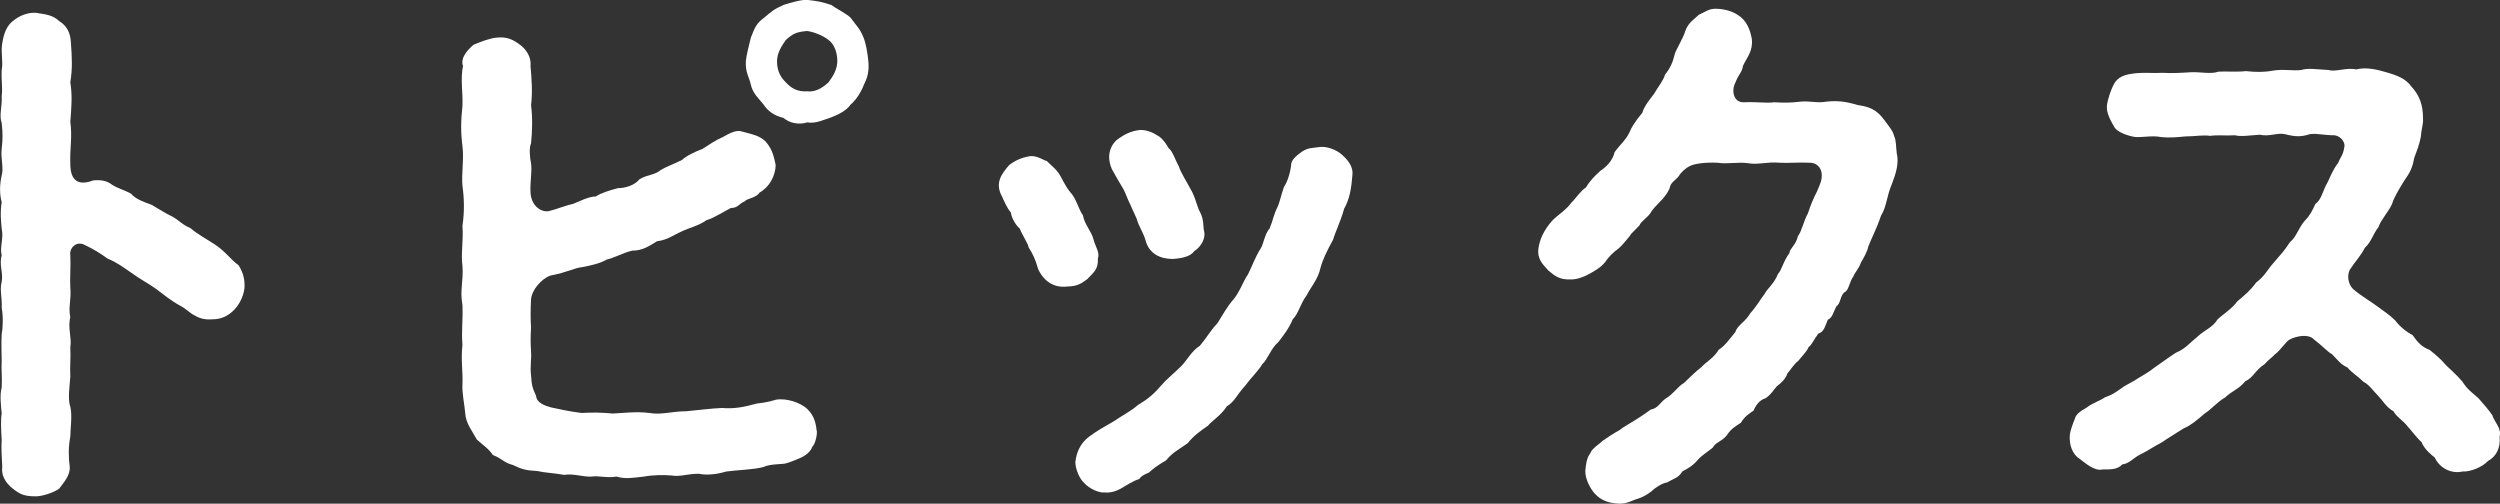
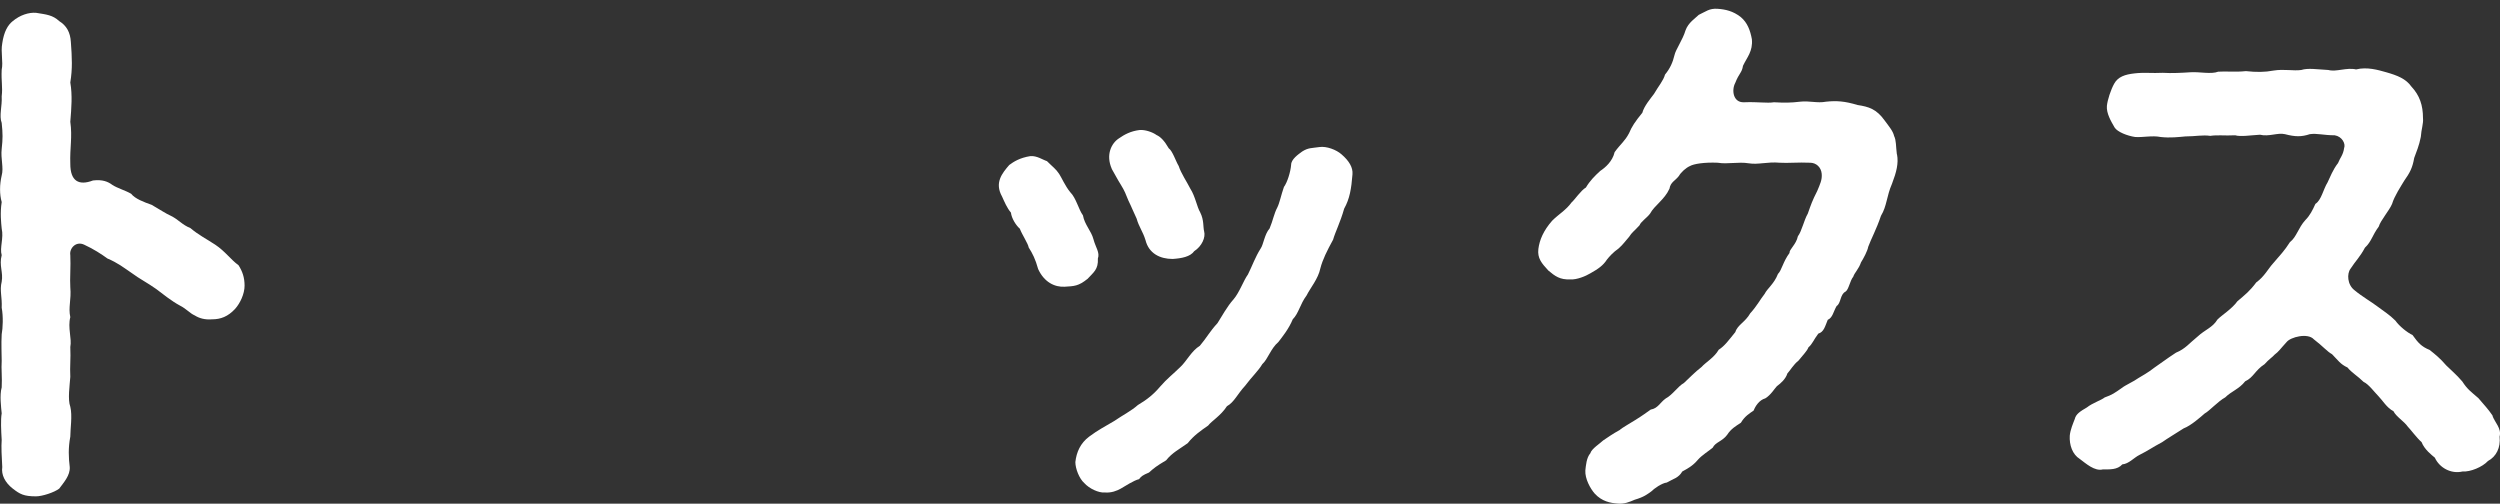
<svg xmlns="http://www.w3.org/2000/svg" id="_レイヤー_1" viewBox="0 0 309.71 62.4">
  <rect x="0" y="0" width="309.71" height="62.4" fill="#333333" stroke="none" />
  <defs>
    <style>.cls-1{fill:#fff;stroke-width:0px;}</style>
  </defs>
  <path class="cls-1" d="m30.3,35.38c0,1.03-.55,2.19-1.17,2.88-.89.96-1.78,1.3-2.88,1.3-.89.07-1.58-.14-2.12-.48-.62-.27-1.03-.82-1.85-1.23-1.03-.55-2.12-1.44-2.95-2.06-.96-.69-2.13-1.3-2.95-1.92-1.1-.75-1.78-1.3-3.08-1.85-.75-.55-1.71-1.17-2.88-1.71-1.03-.48-1.85.48-1.71,1.3.07,1.37-.07,2.95,0,3.98.14,1.58-.27,2.47,0,3.7-.34,1.3.21,2.67,0,3.7.07,1.51-.07,2.33,0,3.7-.07,1.03-.34,2.81,0,3.7.27,1.1,0,2.74,0,3.7-.27,1.44-.21,2.61-.07,3.77.07,1.03-.75,1.92-1.3,2.67-.62.48-2.12.96-2.88.96-1.51,0-1.99-.27-2.88-.96-.96-.75-1.44-1.71-1.3-2.67-.07-1.23-.14-2.54-.07-3.36-.07-1.17-.14-2.47,0-3.29-.07-.75-.27-2.26,0-3.22.07-1.17-.07-2.33,0-3.29,0-.82-.07-2.06,0-3.29.14-.75.21-2.19,0-3.29.07-1.3-.27-2.12,0-3.22.21-1.17-.34-1.99,0-3.29-.27-.89.27-2.13,0-3.29-.07-.75-.21-1.92,0-3.29-.27-.96-.27-2.12,0-3.29.27-.96-.14-2.06,0-3.29.14-1.3.14-1.85,0-3.22-.34-.89.07-2.06,0-3.29.14-1.17-.07-1.85,0-3.29.21-1.03-.14-2.13.07-3.29.21-1.44.69-2.26,1.3-2.74.89-.75,1.99-1.1,2.88-1.03,1.3.21,2.06.27,2.88,1.03.89.55,1.37,1.37,1.44,2.6.14,1.92.21,3.29-.07,5,.27,1.58.14,3.15,0,4.87.27,1.92-.07,3.22,0,5.21,0,2.12,1.03,2.74,2.81,2.06,1.17-.14,1.85.14,2.4.55.62.41,1.64.69,2.33,1.1.48.62,1.58,1.03,2.54,1.37.96.55,1.78,1.1,2.4,1.37.96.48,1.37,1.1,2.4,1.51.96.82,1.92,1.3,3.08,2.06,1.23.82,1.92,1.85,2.88,2.54.48.75.75,1.51.75,2.54Z" />
-   <path class="cls-1" d="m101.19,53.34c.07.55-.21,1.71-.55,1.99-.27.82-1.23,1.3-1.58,1.44-.82.34-1.64.69-2.06.69-.82.07-1.71.07-2.47.41-1.37.34-3.15.34-4.59.55-1.1.34-2.4.48-3.36.27-1.51,0-2.26.41-3.43.21-.89-.07-2.26-.07-3.36.14-1.37.14-2.26.34-3.43,0-1.17.21-2.19-.14-3.09,0-.96.07-2.26-.41-3.36-.21-1.17-.21-2.47-.27-3.36-.48-1.37-.07-1.92-.21-3.02-.75-1.1-.27-1.37-.82-2.47-1.23-.55-.82-1.17-1.17-1.99-1.92-.55-1.03-1.37-1.99-1.44-3.29-.07-.96-.41-2.47-.34-3.56.07-1.58-.21-3.08,0-4.87-.14-1.78.07-2.95,0-4.94-.34-1.85.14-2.95,0-4.87-.21-1.44.14-3.22,0-4.94.27-1.78.21-3.5,0-4.94-.14-1.51.21-3.36,0-4.94-.21-1.65-.21-3.15,0-4.94.07-1.78-.27-3.29.07-5-.34-.89.41-1.85,1.3-2.61.96-.41,2.06-.82,2.88-.89,1.3-.14,2.06.27,2.88.89.69.48,1.44,1.51,1.3,2.61.14,1.51.27,3.29.07,4.87.21,1.64.14,3.29,0,4.73-.27.48-.14,1.92,0,2.47.14,1.17-.14,2.33-.07,3.56.07,1.92,1.58,2.61,2.4,2.33.89-.21,1.78-.62,2.95-.89.69-.27,1.85-.89,2.74-.89.75-.48,1.71-.75,2.74-1.03.89,0,2.06-.34,2.67-1.1,1.03-.62,1.85-.48,2.67-1.17.69-.41,1.37-.62,2.61-1.23.48-.48,1.64-1.03,2.54-1.37.75-.48,1.65-1.1,2.47-1.44.96-.55,1.78-.96,2.47-.69,1.23.34,2.12.48,2.88,1.23.89,1.03,1.03,1.99,1.23,2.88,0,1.37-.82,2.81-1.99,3.43-.41.69-1.51.69-1.85,1.1-.69.27-.82.82-1.71.82-.82.41-2.06,1.23-3.02,1.51-.96.69-2.19.96-3.02,1.37-1.1.48-1.85,1.1-3.09,1.23-1.03.62-1.78,1.17-3.08,1.17-1.17.27-2.19.89-3.15,1.1-.82.48-1.99.75-3.15.96-.82.07-1.71.62-3.84,1.03-1.17.41-2.33,1.85-2.4,2.95-.07,1.3-.07,2.54,0,3.5-.07,1.1-.07,1.99,0,2.95s-.14,1.92,0,2.95c.07,1.3.21,1.65.62,2.54.07.89,1.1,1.23,1.85,1.44,1.23.27,2.19.48,3.77.69,1.51-.07,2.33-.07,3.91.07,1.44-.07,2.81-.27,4.53-.07,1.44.27,2.74-.21,4.52-.21,1.58-.14,2.95-.34,4.46-.41,1.58.14,2.81-.14,4.32-.55.55-.07,1.3-.14,2.4-.48,1.37-.21,2.95.41,3.7,1.03.69.62,1.17,1.37,1.3,2.81Zm5.83-42.85c-.27.82-1.03,1.99-1.65,2.47-.48.75-1.65,1.3-2.4,1.58-.82.27-1.99.82-2.95.62-1.1.34-2.26.07-2.95-.55-1.17-.27-1.99-.89-2.47-1.65-.41-.55-1.37-1.37-1.58-2.47-.27-1.1-.69-1.51-.62-2.95.07-.69.41-2.06.62-2.88.48-1.23.69-1.78,1.65-2.47.89-.75,1.17-1.03,2.4-1.58.69-.21,2.19-.69,2.95-.62,1.23.14,1.71.21,2.95.62.55.41,1.92,1.1,2.4,1.58.75,1.03,1.17,1.37,1.58,2.4.34.75.55,2.19.62,2.95.14,1.3-.14,2.19-.55,2.95Zm-3.29-2.95c0-.96-.34-2.06-1.1-2.6-.69-.55-1.92-1.03-2.67-1.1-1.3.14-1.65.27-2.6,1.1-.41.62-1.1,1.51-1.1,2.67,0,1.3.55,2.06,1.1,2.6.69.75,1.44,1.17,2.6,1.1,1.03.14,1.92-.41,2.67-1.1.62-.82,1.1-1.65,1.1-2.67Z" />
  <path class="cls-1" d="m134.71,34.56c-1.1.89-1.65.89-2.81.96-1.23.07-2.54-.55-3.29-2.19-.34-1.23-.69-1.92-1.17-2.67-.07-.48-.82-1.58-1.1-2.33-.48-.41-1.03-1.3-1.1-1.99-.48-.55-.82-1.37-1.1-1.99-.96-1.71,0-2.88.89-3.91.55-.41,1.3-.89,2.61-1.1.82-.07,1.58.48,2.06.62.75.75,1.1.96,1.51,1.58.28.41.75,1.51,1.37,2.26.75.75,1.03,2.13,1.58,2.88.21,1.17,1.03,1.92,1.3,2.95.27,1.03.82,1.65.55,2.4.07,1.37-.55,1.71-1.3,2.54Zm32.84-12.96c-.14,1.78-.34,3.02-1.03,4.25-.48,1.71-1.1,2.88-1.37,3.84-.75,1.37-1.3,2.47-1.58,3.56-.27,1.3-1.23,2.4-1.71,3.36-.82,1.1-.96,2.19-1.71,2.95-.48,1.17-1.3,2.19-1.78,2.81-.96.82-1.3,2.13-1.99,2.74-.48.82-1.37,1.65-2.12,2.67-.96,1.03-1.37,2.06-2.26,2.54-.75,1.17-1.92,1.85-2.33,2.4-.89.62-1.78,1.23-2.54,2.19-.96.69-1.92,1.17-2.67,2.12-1.17.69-1.51.96-2.12,1.51-.82.34-.96.48-1.23.82-.62.14-1.78.89-2.26,1.17-.48.27-1.17.55-1.99.48-.75.07-1.92-.48-2.54-1.17-.62-.55-1.1-1.78-1.1-2.6.14-1.23.62-2.33,1.71-3.15,1.1-.82,1.92-1.23,3.08-1.92,1.1-.75,2.19-1.3,2.95-1.99,1.17-.69,1.99-1.37,2.74-2.26.89-1.03,1.64-1.58,2.54-2.47.75-.69,1.37-1.99,2.4-2.61.82-.96,1.23-1.78,2.19-2.81.48-.75,1.23-2.13,1.99-2.95.75-.89,1.23-2.33,1.78-3.08.55-1.1.89-2.13,1.58-3.22.34-.48.48-1.78,1.1-2.47.41-.96.55-1.85.96-2.61.28-.55.48-1.58.82-2.54.41-.55.82-1.85.89-2.74,0-.69.89-1.3,1.37-1.65.75-.48,1.17-.41,2.12-.55.89-.14,2.12.34,2.74.89.96.82,1.44,1.65,1.37,2.47Zm-29.82-.69c-.75-1.71-.07-3.15.89-3.77.69-.48,1.44-.89,2.54-1.03.69-.07,1.65.27,2.12.62.48.21.96.69,1.51,1.64.48.34.89,1.65,1.23,2.19.28.89,1.03,1.99,1.44,2.81.62.96.82,2.26,1.23,2.95.48.96.34,1.78.48,2.33.21.75-.27,1.85-1.23,2.47-.48.69-1.58.89-2.67.96-1.58,0-2.95-.69-3.36-2.33-.34-1.1-.82-1.65-1.1-2.67-.21-.41-.69-1.58-1.03-2.26-.34-.82-.41-1.1-.96-1.99-.27-.41-.82-1.44-1.1-1.92Z" />
  <path class="cls-1" d="m235.01,19.13c.21,1.1-.07,2.19-.62,3.63-.69,1.58-.62,2.74-1.37,3.98-.55,1.65-1.23,2.88-1.58,3.84-.07.48-.62,1.51-.89,1.92-.27.82-.82,1.3-.96,1.78-.41.48-.55,1.58-.96,1.85-.69.34-.55,1.44-1.1,1.78-.41.69-.48,1.44-1.1,1.71-.34.82-.48,1.51-1.17,1.71-.62.82-.69,1.23-1.23,1.71-.14.41-.62.89-1.23,1.64-.62.48-1.03,1.23-1.37,1.58-.21.69-.82,1.23-1.3,1.58-.27.27-.75,1.1-1.44,1.51-.75.21-1.23.96-1.44,1.51-.48.34-1.1.69-1.58,1.51-.62.41-1.23.75-1.71,1.51-.62.82-1.44.89-1.78,1.58-.48.41-1.3.89-1.85,1.51-.62.75-1.3,1.1-1.92,1.44-.48.82-1.1.89-1.92,1.37-.62.07-1.58.75-1.92,1.1-.48.34-.89.69-2.06,1.03-.62.27-1.3.55-2.06.48-.96-.07-1.99-.27-2.88-1.23-.55-.62-1.23-1.85-1.17-2.88.07-.62.14-1.58.62-2.13.14-.55,1.23-1.23,1.58-1.58.41-.27,1.17-.82,2.06-1.3.27-.27,1.51-.96,1.92-1.23.89-.55,1.44-.96,1.92-1.3.89-.14,1.17-.89,1.85-1.37.89-.48,1.51-1.51,2.26-1.92.75-.69,1.3-1.3,2.19-1.99.48-.55,1.58-1.17,2.12-2.13.75-.48,1.23-1.17,2.06-2.19.27-.89,1.23-1.23,1.85-2.33.82-.89,1.23-1.71,1.78-2.4.34-.69,1.17-1.23,1.65-2.47.48-.48.62-1.51,1.44-2.61-.07-.41.82-1.03,1.03-2.06.48-.62.75-1.99,1.23-2.81.41-1.17.55-1.58,1.17-2.81.34-.82.62-1.37.55-2.12-.07-.82-.69-1.37-1.44-1.37-1.51-.07-2.74.07-3.77,0-1.51-.14-2.67.27-3.84.07-1.3-.21-2.6.14-3.84-.07-1.65-.07-2.95.14-3.43.41-.48.21-1.1.75-1.37,1.23-.48.62-1.03.75-1.17,1.58-.62,1.37-1.85,2.06-2.4,3.08-.34.48-1.17,1.03-1.3,1.44-.62.69-.96.89-1.3,1.44-.55.62-.69.89-1.3,1.44-.69.48-1.17,1.03-1.44,1.37-.48.75-1.1,1.17-2.06,1.71-.55.34-1.71.82-2.47.75-1.3.07-1.92-.41-2.74-1.1-.82-.89-1.37-1.51-1.23-2.67.14-1.1.62-2.26,1.71-3.5.82-.82,1.71-1.3,2.4-2.26.34-.27,1.17-1.51,1.78-1.85.48-.82,1.1-1.44,1.78-2.06.62-.41,1.51-1.17,1.78-2.33.75-1.03,1.23-1.3,1.78-2.33.34-.82.75-1.44,1.65-2.54.21-.82,1.03-1.78,1.44-2.33.55-.96,1.17-1.65,1.37-2.4.62-.75.96-1.51,1.17-2.4.14-.69,1.03-1.92,1.37-3.08.34-.96,1.23-1.51,1.64-1.92.89-.41,1.3-.82,2.33-.75.96.07,1.92.27,2.88,1.03.82.69,1.17,1.65,1.37,2.74.14,1.51-.62,2.26-1.1,3.29-.14.89-.48.89-.96,2.12-.48.89-.27,2.47,1.1,2.4,1.71-.07,2.81.14,3.7,0,1.3.07,2.06.07,3.22-.07,1.17-.14,2.12.21,3.22,0,1.3-.14,2.33-.07,3.91.41,1.37.21,2.33.48,3.36,1.92.55.75,1.03,1.3,1.17,1.92.27.55.21,1.23.34,2.26Z" />
-   <path class="cls-1" d="m308.77,51.49c.27.82,1.17,1.58.89,2.6.14,1.37-.41,2.47-1.44,3.02-.69.75-2.19,1.37-3.15,1.3-1.44.34-2.88-.48-3.43-1.71-.41-.34-1.3-1.03-1.64-1.92-.62-.55-1.37-1.58-1.71-1.92-.48-.69-1.44-1.23-1.78-1.92-.82-.41-1.37-1.37-1.85-1.85-.48-.48-1.23-1.51-1.85-1.78-.69-.69-1.51-1.17-1.99-1.78-.89-.41-1.17-.89-1.92-1.65-.62-.34-1.1-.96-2.26-1.85-.75-.82-2.88-.27-3.36.34-.82.89-.96,1.17-1.51,1.58-.21.27-.69.55-1.23,1.17-1.17.75-1.37,1.65-2.4,2.12-.75.96-1.71,1.23-2.47,1.99-.89.48-1.99,1.71-2.54,1.99-.55.48-1.71,1.51-2.61,1.85-1.17.75-1.99,1.23-2.67,1.71-1.3.69-1.58.96-2.81,1.58-.69.34-1.3,1.1-2.12,1.17-.62.69-1.58.62-2.4.62-1.03.27-2.13-.75-2.88-1.3-.89-.55-1.3-1.71-1.23-2.88.07-.75.41-1.51.62-2.06.14-.62.69-.96,1.51-1.44.69-.55,1.78-.89,2.19-1.23.96-.34,1.23-.55,2.12-1.17.41-.34,1.51-.82,2.06-1.23.34-.21,1.23-.69,1.99-1.3.62-.41,1.51-1.1,2.67-1.85,1.17-.48,1.65-1.17,2.67-1.99.96-.89,1.85-1.1,2.47-2.12.55-.55,1.78-1.3,2.47-2.26.96-.82,1.51-1.23,2.33-2.33,1.03-.75,1.44-1.65,2.12-2.4.82-.96,1.37-1.51,2.06-2.6.82-.62,1.03-1.78,1.92-2.74.55-.55.89-1.23,1.23-1.99.75-.48.96-1.78,1.51-2.67.34-.69.62-1.51,1.3-2.4.27-.69.62-.96.75-1.85.21-.55-.27-1.44-1.17-1.58-1.37,0-2.19-.27-3.08-.14-1.03.34-1.78.34-3.09,0-.89-.21-1.99.34-3.08.07-1.23.07-2.4.27-3.08.07-1.37.07-2.12-.07-3.08.07-.96-.14-1.85.07-3.08.07-.82.07-1.85.21-3.08.07-1.03-.21-2.19.07-3.15,0-.96-.14-2.19-.62-2.54-1.17-.48-.82-1.03-1.78-.96-2.67.07-.75.48-1.99.89-2.74.48-.89,1.37-1.17,2.54-1.3,1.17-.14,2.19,0,3.5-.07,1.1.07,2.4,0,3.43-.07,1.17-.07,2.54.27,3.43-.07.96-.07,2.12.07,3.43-.07,1.3.14,2.33.14,3.43-.07,1.3-.21,2.47.07,3.43-.07.82-.27,1.99-.07,3.36,0,.96.27,2.26-.34,3.43-.07,1.37-.34,2.74.07,3.7.34,1.44.41,2.47.82,3.15,1.78,1.03,1.1,1.44,2.33,1.44,3.91.07.69-.21,1.37-.27,2.33-.21,1.1-.55,1.85-.82,2.61-.21,1.23-.55,1.85-1.23,2.81-.41.69-1.23,1.92-1.51,2.88-.34.82-1.44,2.06-1.65,2.81-.82,1.1-.89,1.85-1.71,2.61-.62,1.17-1.17,1.65-1.78,2.6-.48.62-.41,1.99.48,2.67.89.75,2.19,1.51,2.81,1.99.82.62,1.51,1.03,2.26,1.78.48.69,1.51,1.51,2.12,1.78.69.96,1.1,1.44,2.12,1.85.69.55,1.3,1.03,2.06,1.92.62.62,1.23,1.1,1.99,1.99.62.96,1.03,1.23,1.99,2.06.75.89,1.17,1.3,1.78,2.19Z" />
+   <path class="cls-1" d="m308.77,51.49c.27.82,1.17,1.58.89,2.6.14,1.37-.41,2.47-1.44,3.02-.69.75-2.19,1.37-3.15,1.3-1.44.34-2.88-.48-3.43-1.71-.41-.34-1.3-1.03-1.64-1.92-.62-.55-1.37-1.58-1.71-1.92-.48-.69-1.44-1.23-1.78-1.92-.82-.41-1.37-1.37-1.85-1.85-.48-.48-1.23-1.51-1.85-1.78-.69-.69-1.51-1.17-1.99-1.78-.89-.41-1.17-.89-1.92-1.65-.62-.34-1.1-.96-2.26-1.85-.75-.82-2.88-.27-3.36.34-.82.89-.96,1.17-1.51,1.58-.21.27-.69.55-1.23,1.17-1.17.75-1.37,1.65-2.4,2.12-.75.96-1.71,1.23-2.47,1.99-.89.48-1.99,1.71-2.54,1.99-.55.48-1.71,1.51-2.61,1.85-1.17.75-1.99,1.23-2.67,1.71-1.3.69-1.58.96-2.81,1.58-.69.34-1.3,1.1-2.12,1.17-.62.69-1.58.62-2.4.62-1.03.27-2.13-.75-2.88-1.3-.89-.55-1.3-1.71-1.23-2.88.07-.75.41-1.51.62-2.06.14-.62.69-.96,1.51-1.44.69-.55,1.78-.89,2.19-1.23.96-.34,1.23-.55,2.12-1.17.41-.34,1.51-.82,2.06-1.23.34-.21,1.23-.69,1.99-1.3.62-.41,1.51-1.1,2.67-1.85,1.17-.48,1.65-1.17,2.67-1.99.96-.89,1.85-1.1,2.47-2.12.55-.55,1.78-1.3,2.47-2.26.96-.82,1.51-1.23,2.33-2.33,1.03-.75,1.44-1.65,2.12-2.4.82-.96,1.37-1.51,2.06-2.6.82-.62,1.03-1.78,1.92-2.74.55-.55.89-1.23,1.23-1.99.75-.48.96-1.78,1.51-2.67.34-.69.62-1.51,1.3-2.4.27-.69.62-.96.75-1.85.21-.55-.27-1.44-1.17-1.58-1.37,0-2.19-.27-3.08-.14-1.03.34-1.78.34-3.09,0-.89-.21-1.99.34-3.08.07-1.23.07-2.4.27-3.08.07-1.37.07-2.12-.07-3.08.07-.96-.14-1.85.07-3.08.07-.82.07-1.85.21-3.08.07-1.03-.21-2.19.07-3.15,0-.96-.14-2.19-.62-2.54-1.17-.48-.82-1.03-1.78-.96-2.67.07-.75.48-1.99.89-2.74.48-.89,1.37-1.17,2.54-1.3,1.17-.14,2.19,0,3.5-.07,1.1.07,2.4,0,3.43-.07,1.17-.07,2.54.27,3.43-.07.96-.07,2.12.07,3.43-.07,1.3.14,2.33.14,3.43-.07,1.3-.21,2.47.07,3.43-.07.82-.27,1.99-.07,3.36,0,.96.27,2.26-.34,3.43-.07,1.37-.34,2.74.07,3.7.34,1.44.41,2.47.82,3.15,1.78,1.03,1.1,1.44,2.33,1.44,3.91.07.69-.21,1.37-.27,2.33-.21,1.1-.55,1.85-.82,2.61-.21,1.23-.55,1.85-1.23,2.81-.41.69-1.23,1.92-1.51,2.88-.34.82-1.44,2.06-1.65,2.81-.82,1.1-.89,1.85-1.71,2.61-.62,1.17-1.17,1.65-1.78,2.6-.48.62-.41,1.99.48,2.67.89.75,2.19,1.51,2.81,1.99.82.62,1.51,1.03,2.26,1.78.48.69,1.51,1.51,2.12,1.78.69.96,1.1,1.44,2.12,1.85.69.55,1.3,1.03,2.06,1.92.62.62,1.23,1.1,1.99,1.99.62.96,1.03,1.23,1.99,2.06.75.89,1.17,1.3,1.78,2.19" />
</svg>